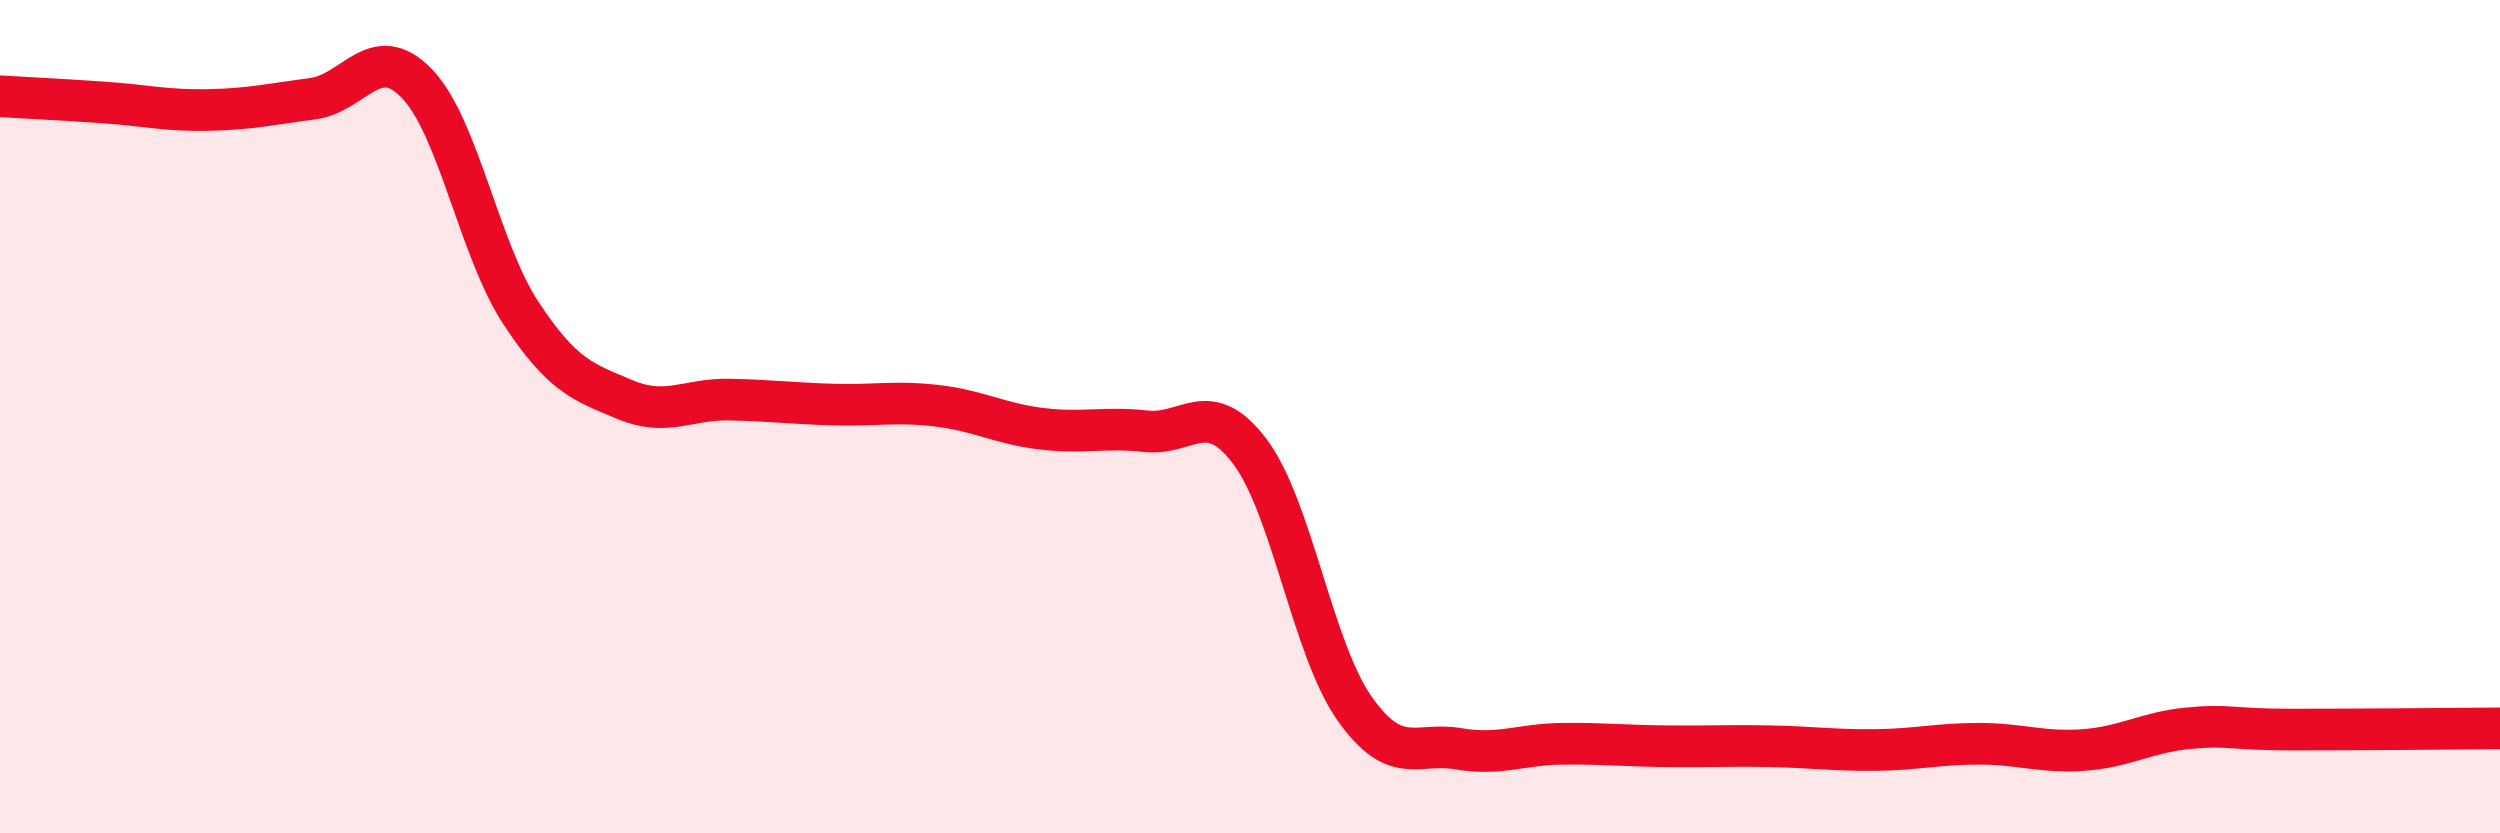
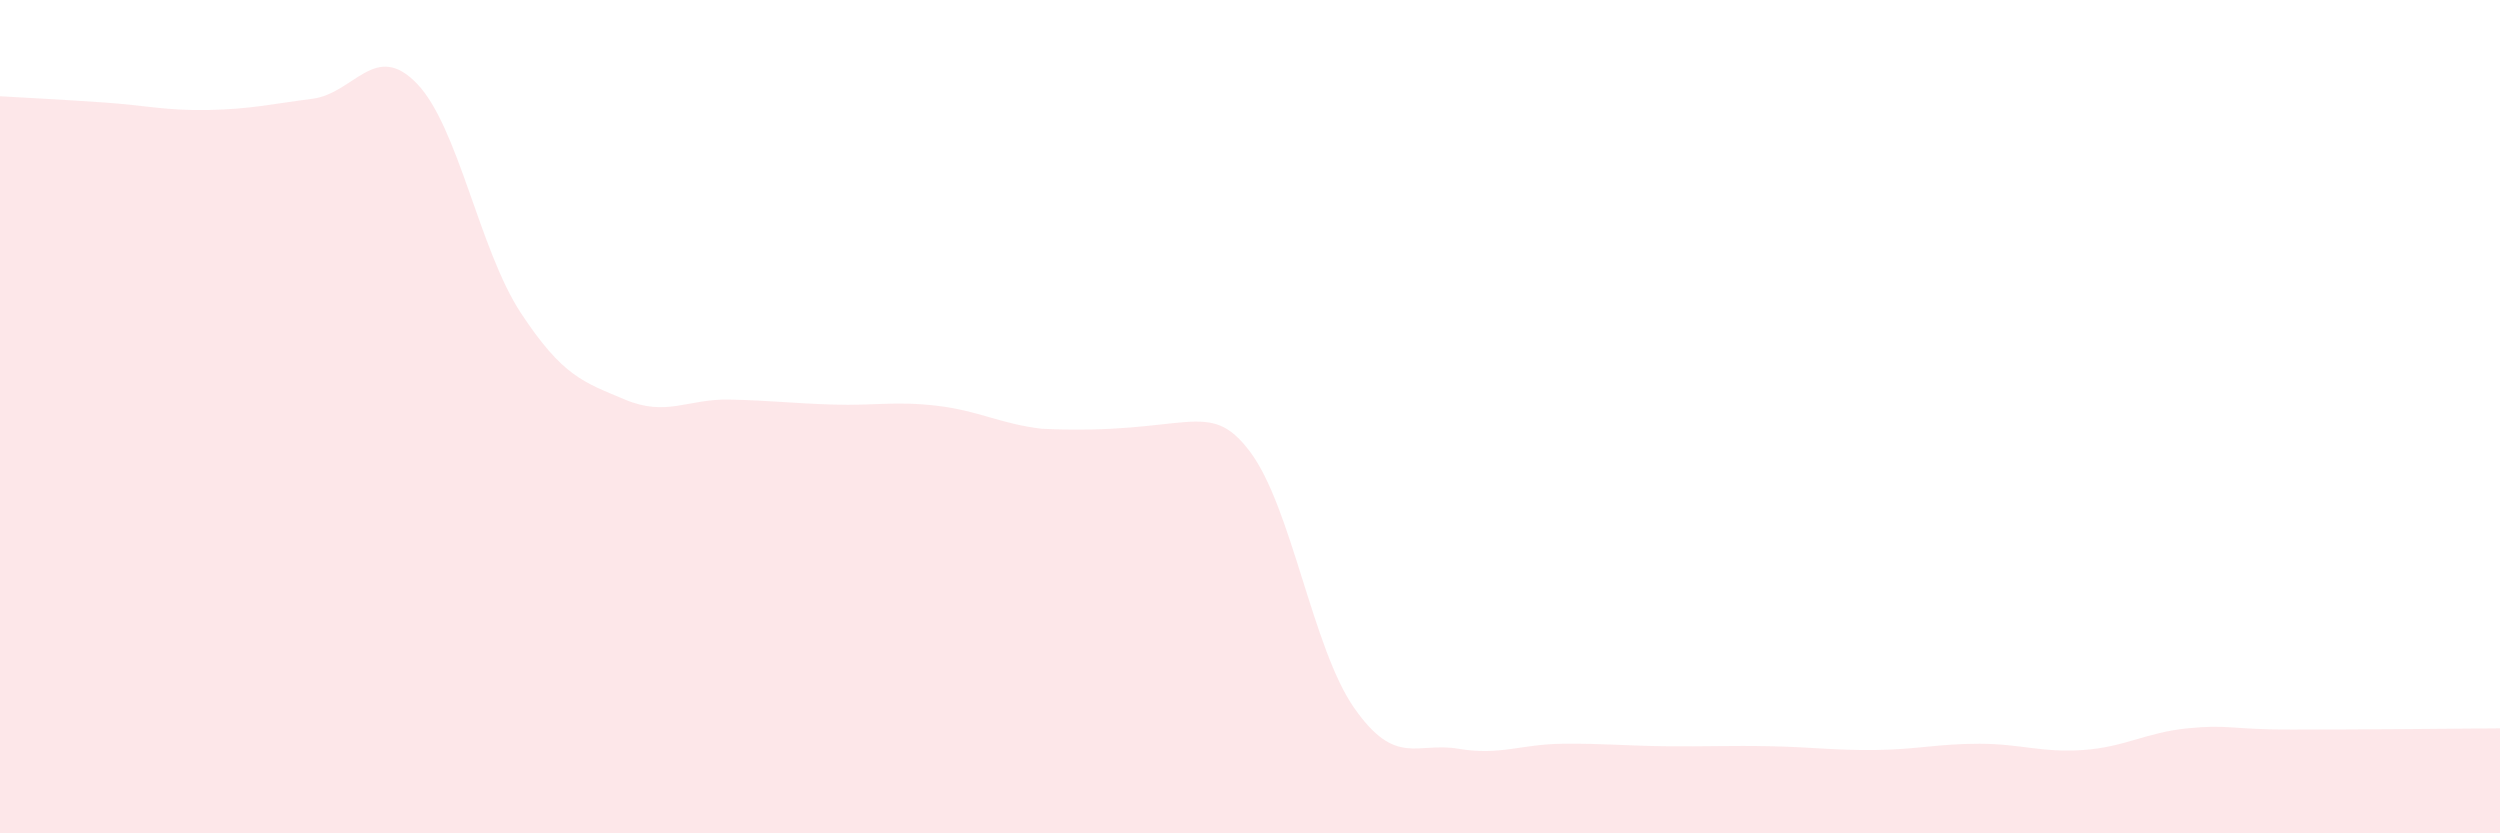
<svg xmlns="http://www.w3.org/2000/svg" width="60" height="20" viewBox="0 0 60 20">
-   <path d="M 0,2.31 C 0.5,2.34 1.5,2.39 2.5,2.46 C 3.5,2.53 4,2.66 5,2.64 C 6,2.62 6.5,2.5 7.5,2.37 C 8.5,2.24 9,0.97 10,2 C 11,3.03 11.5,5.99 12.5,7.51 C 13.5,9.03 14,9.17 15,9.59 C 16,10.01 16.5,9.57 17.5,9.59 C 18.5,9.61 19,9.68 20,9.71 C 21,9.74 21.5,9.62 22.5,9.74 C 23.5,9.86 24,10.17 25,10.29 C 26,10.41 26.5,10.24 27.5,10.35 C 28.5,10.46 29,9.51 30,10.84 C 31,12.17 31.5,15.56 32.5,16.99 C 33.5,18.42 34,17.8 35,17.97 C 36,18.14 36.5,17.86 37.5,17.85 C 38.5,17.84 39,17.9 40,17.91 C 41,17.92 41.5,17.89 42.5,17.91 C 43.5,17.93 44,18.01 45,18 C 46,17.99 46.5,17.85 47.5,17.85 C 48.5,17.85 49,18.07 50,18 C 51,17.93 51.5,17.58 52.5,17.48 C 53.5,17.38 53.5,17.51 55,17.51 C 56.5,17.51 59,17.49 60,17.48L60 20L0 20Z" fill="#EB0A25" opacity="0.1" stroke-linecap="round" stroke-linejoin="round" />
-   <path d="M 0,2.31 C 0.5,2.34 1.5,2.39 2.5,2.46 C 3.5,2.53 4,2.66 5,2.64 C 6,2.62 6.5,2.5 7.5,2.37 C 8.5,2.24 9,0.97 10,2 C 11,3.03 11.5,5.99 12.5,7.51 C 13.5,9.03 14,9.17 15,9.59 C 16,10.01 16.5,9.57 17.5,9.59 C 18.5,9.61 19,9.68 20,9.71 C 21,9.74 21.5,9.62 22.5,9.74 C 23.5,9.86 24,10.17 25,10.29 C 26,10.41 26.5,10.24 27.5,10.35 C 28.5,10.46 29,9.51 30,10.84 C 31,12.17 31.5,15.56 32.5,16.99 C 33.5,18.42 34,17.8 35,17.97 C 36,18.14 36.5,17.86 37.5,17.85 C 38.5,17.84 39,17.9 40,17.91 C 41,17.92 41.5,17.89 42.5,17.91 C 43.5,17.93 44,18.01 45,18 C 46,17.99 46.5,17.85 47.5,17.85 C 48.5,17.85 49,18.07 50,18 C 51,17.93 51.5,17.58 52.5,17.48 C 53.5,17.38 53.5,17.51 55,17.51 C 56.5,17.51 59,17.49 60,17.48" stroke="#EB0A25" stroke-width="1" fill="none" stroke-linecap="round" stroke-linejoin="round" />
+   <path d="M 0,2.31 C 0.5,2.34 1.5,2.39 2.5,2.46 C 3.5,2.53 4,2.66 5,2.64 C 6,2.62 6.5,2.5 7.5,2.37 C 8.5,2.24 9,0.97 10,2 C 11,3.03 11.5,5.99 12.5,7.51 C 13.5,9.03 14,9.17 15,9.59 C 16,10.01 16.5,9.57 17.5,9.59 C 18.5,9.61 19,9.68 20,9.71 C 21,9.74 21.5,9.62 22.5,9.74 C 23.5,9.86 24,10.17 25,10.29 C 28.5,10.46 29,9.51 30,10.84 C 31,12.17 31.5,15.56 32.5,16.99 C 33.5,18.42 34,17.8 35,17.97 C 36,18.14 36.5,17.86 37.5,17.85 C 38.5,17.84 39,17.9 40,17.91 C 41,17.92 41.5,17.89 42.5,17.91 C 43.5,17.93 44,18.01 45,18 C 46,17.99 46.5,17.85 47.5,17.85 C 48.5,17.85 49,18.07 50,18 C 51,17.93 51.5,17.58 52.5,17.48 C 53.5,17.38 53.5,17.51 55,17.51 C 56.5,17.51 59,17.49 60,17.48L60 20L0 20Z" fill="#EB0A25" opacity="0.1" stroke-linecap="round" stroke-linejoin="round" />
</svg>